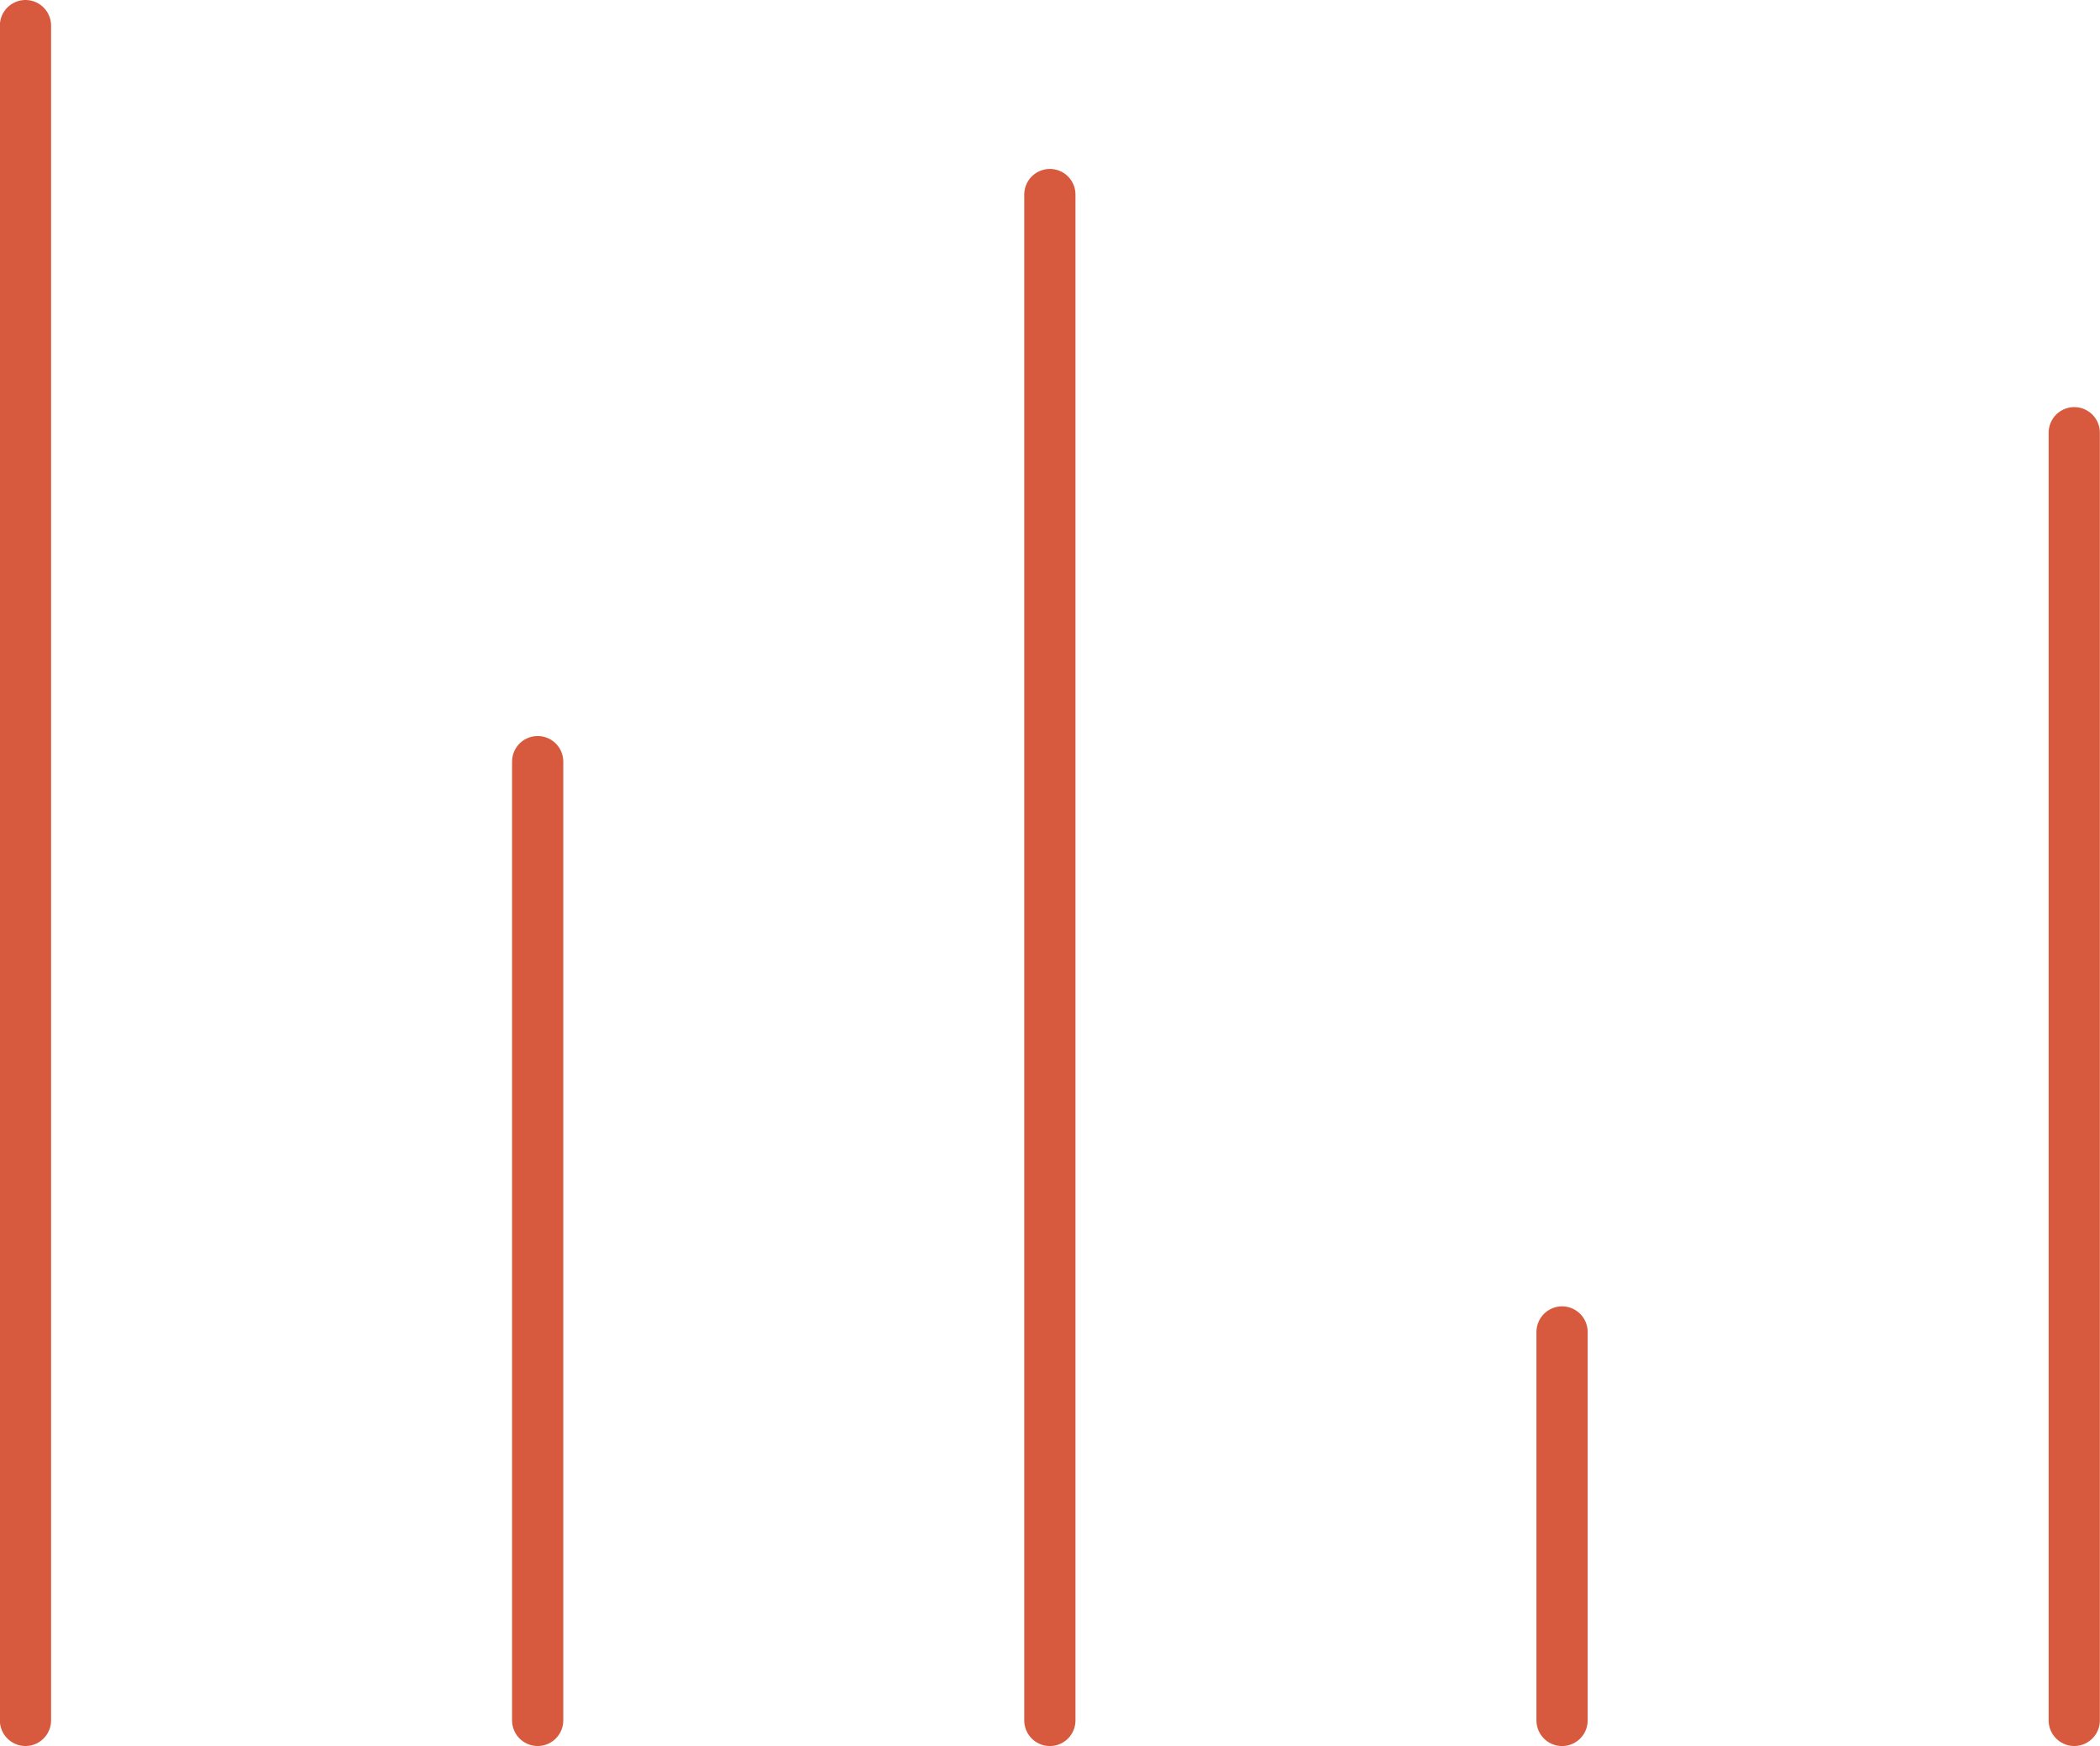
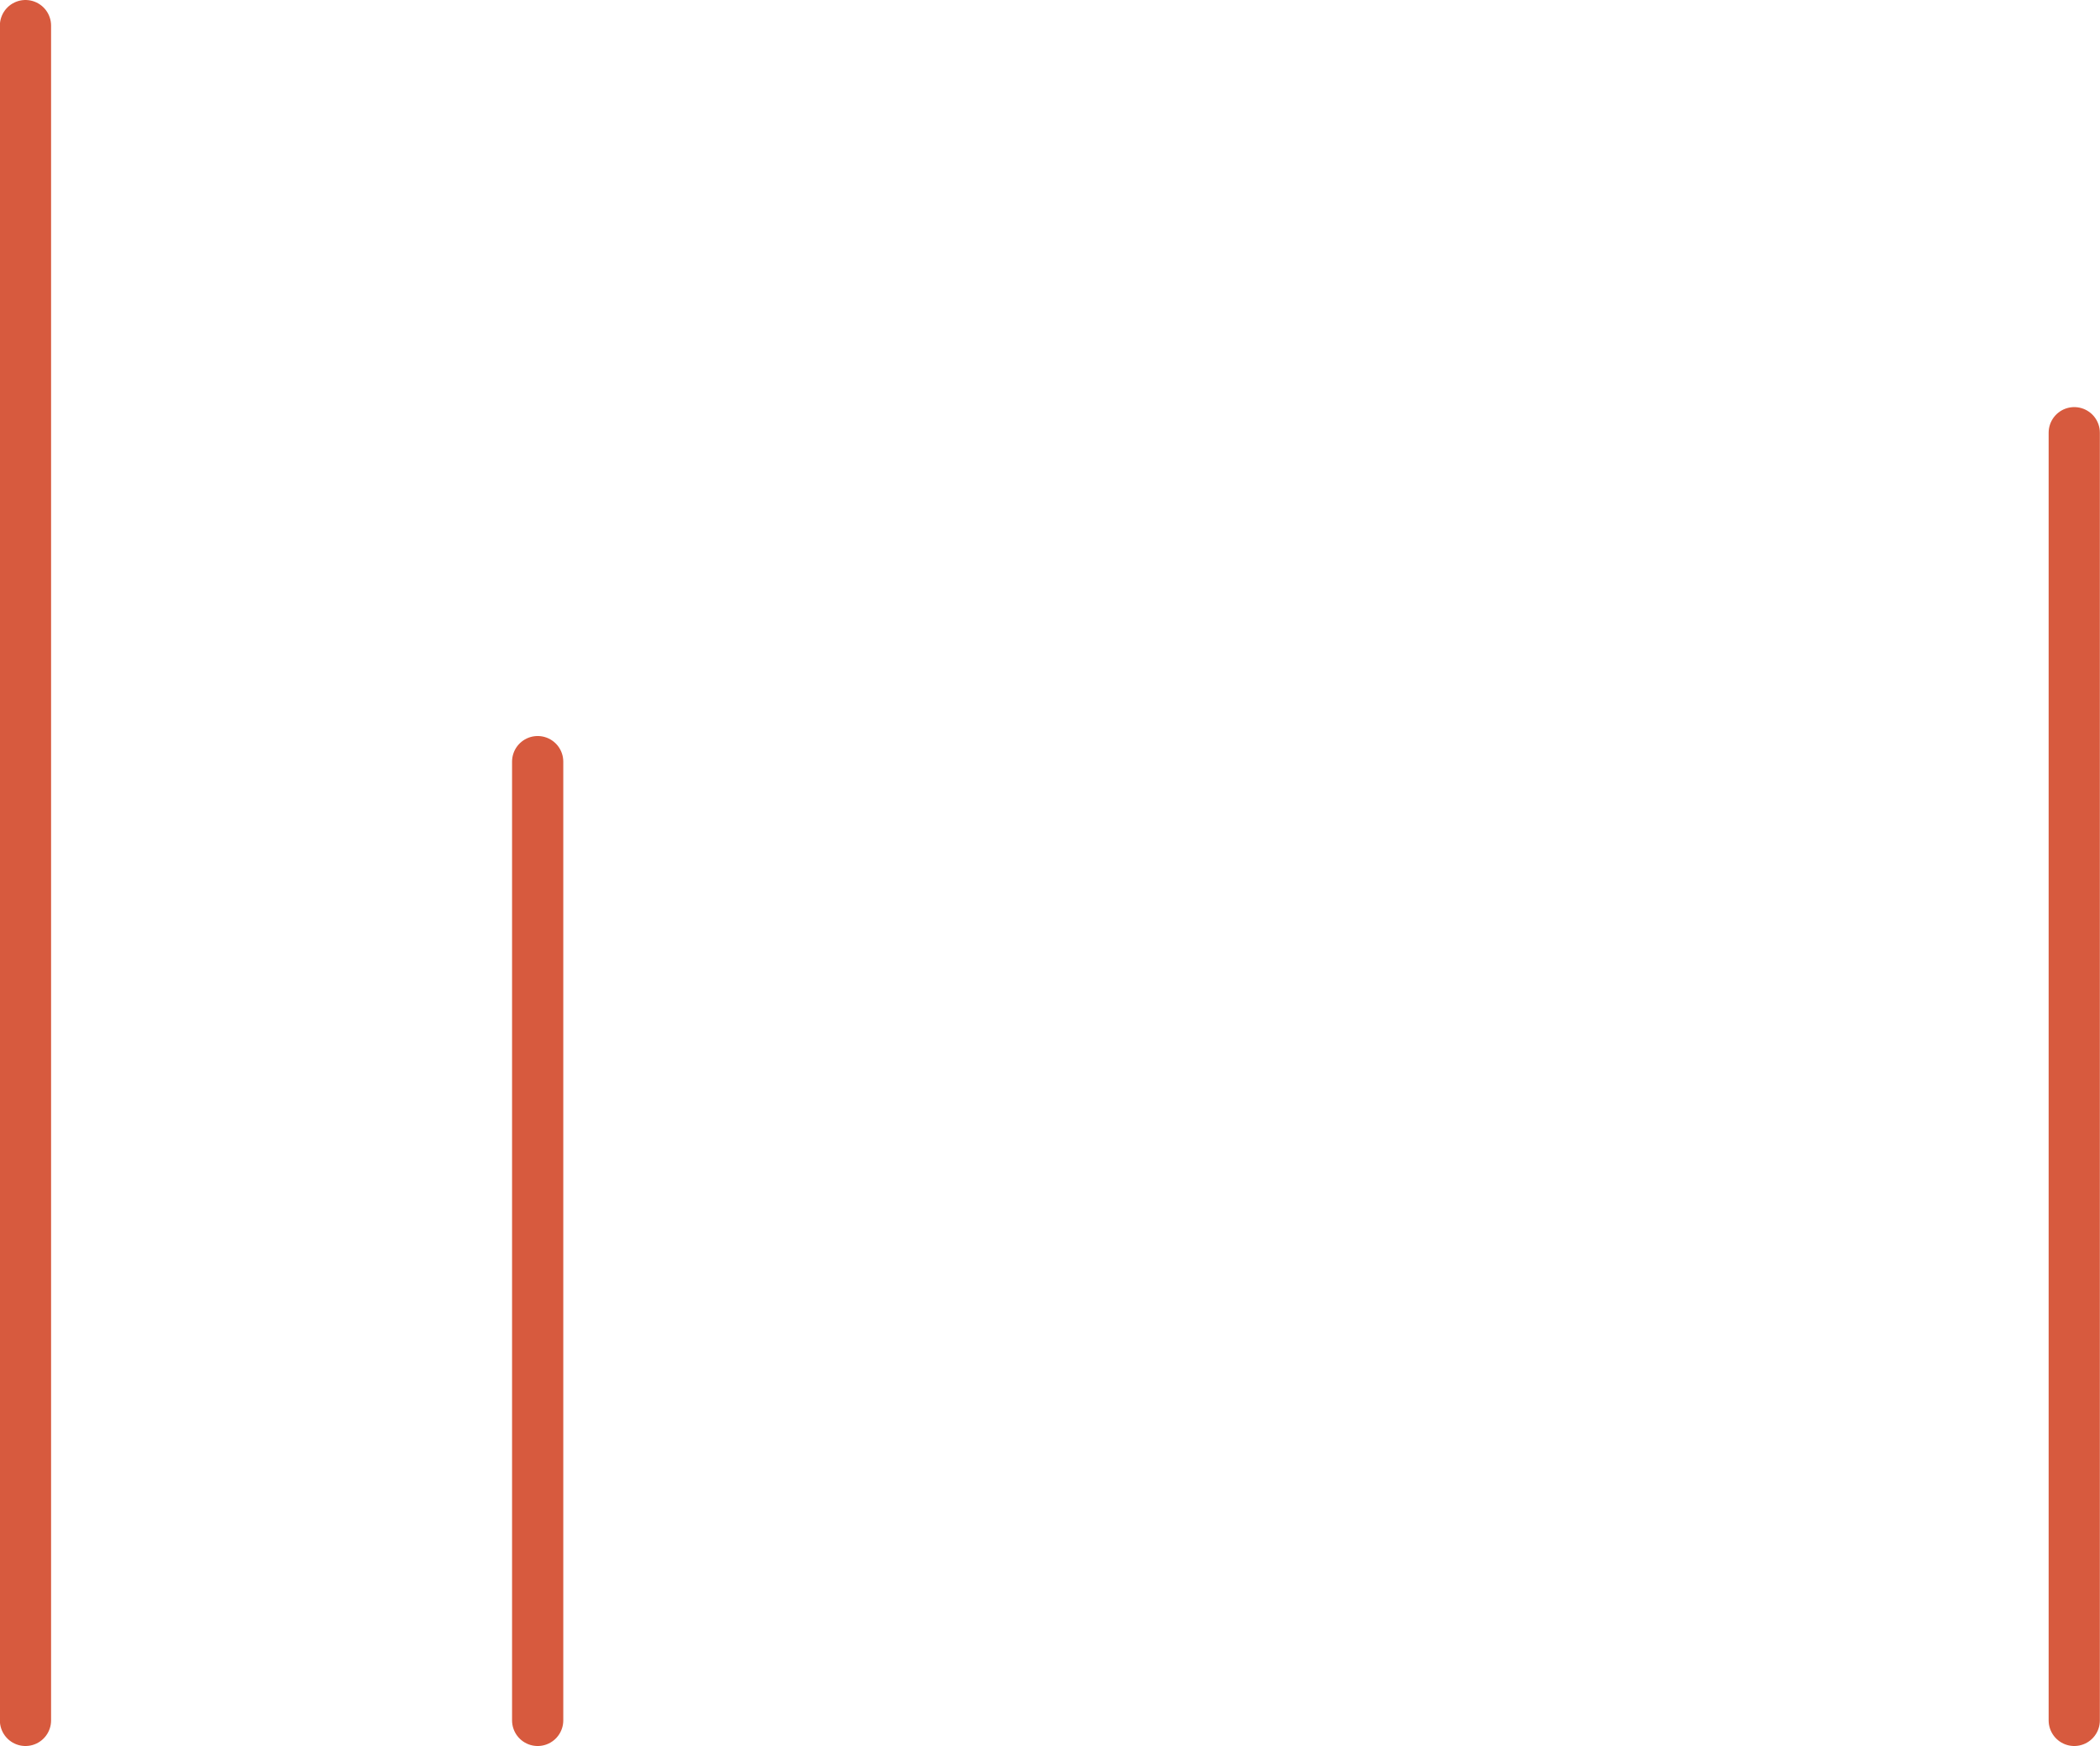
<svg xmlns="http://www.w3.org/2000/svg" width="61.5" height="51.119" viewBox="0 0 61.5 51.119">
  <g id="Group_36882" data-name="Group 36882" transform="translate(-159.25 -1708.716)">
    <g id="Group_36777" data-name="Group 36777" transform="translate(0 -69.522)">
      <path id="Path_45893" data-name="Path 45893" d="M8122.1,1828.607v-49.619" transform="translate(-7962.104)" fill="none" stroke="#d75a3e" stroke-linecap="round" stroke-width="1.5" />
      <path id="Path_45894" data-name="Path 45894" d="M8122.1,1807.058v-28.07" transform="translate(-7947.104 21.549)" fill="none" stroke="#d75a3e" stroke-linecap="round" stroke-width="1.5" />
-       <path id="Path_45895" data-name="Path 45895" d="M8122.1,1823.663v-44.674" transform="translate(-7932.104 4.945)" fill="none" stroke="#d75a3e" stroke-linecap="round" stroke-width="1.5" />
-       <path id="Path_45896" data-name="Path 45896" d="M8122.1,1790.362v-11.373" transform="translate(-7917.104 38.246)" fill="none" stroke="#d75a3e" stroke-linecap="round" stroke-width="1.5" />
      <path id="Path_45897" data-name="Path 45897" d="M8122.1,1816.686v-37.7" transform="translate(-7902.104 11.921)" fill="none" stroke="#d75a3e" stroke-linecap="round" stroke-width="1.5" />
    </g>
  </g>
</svg>